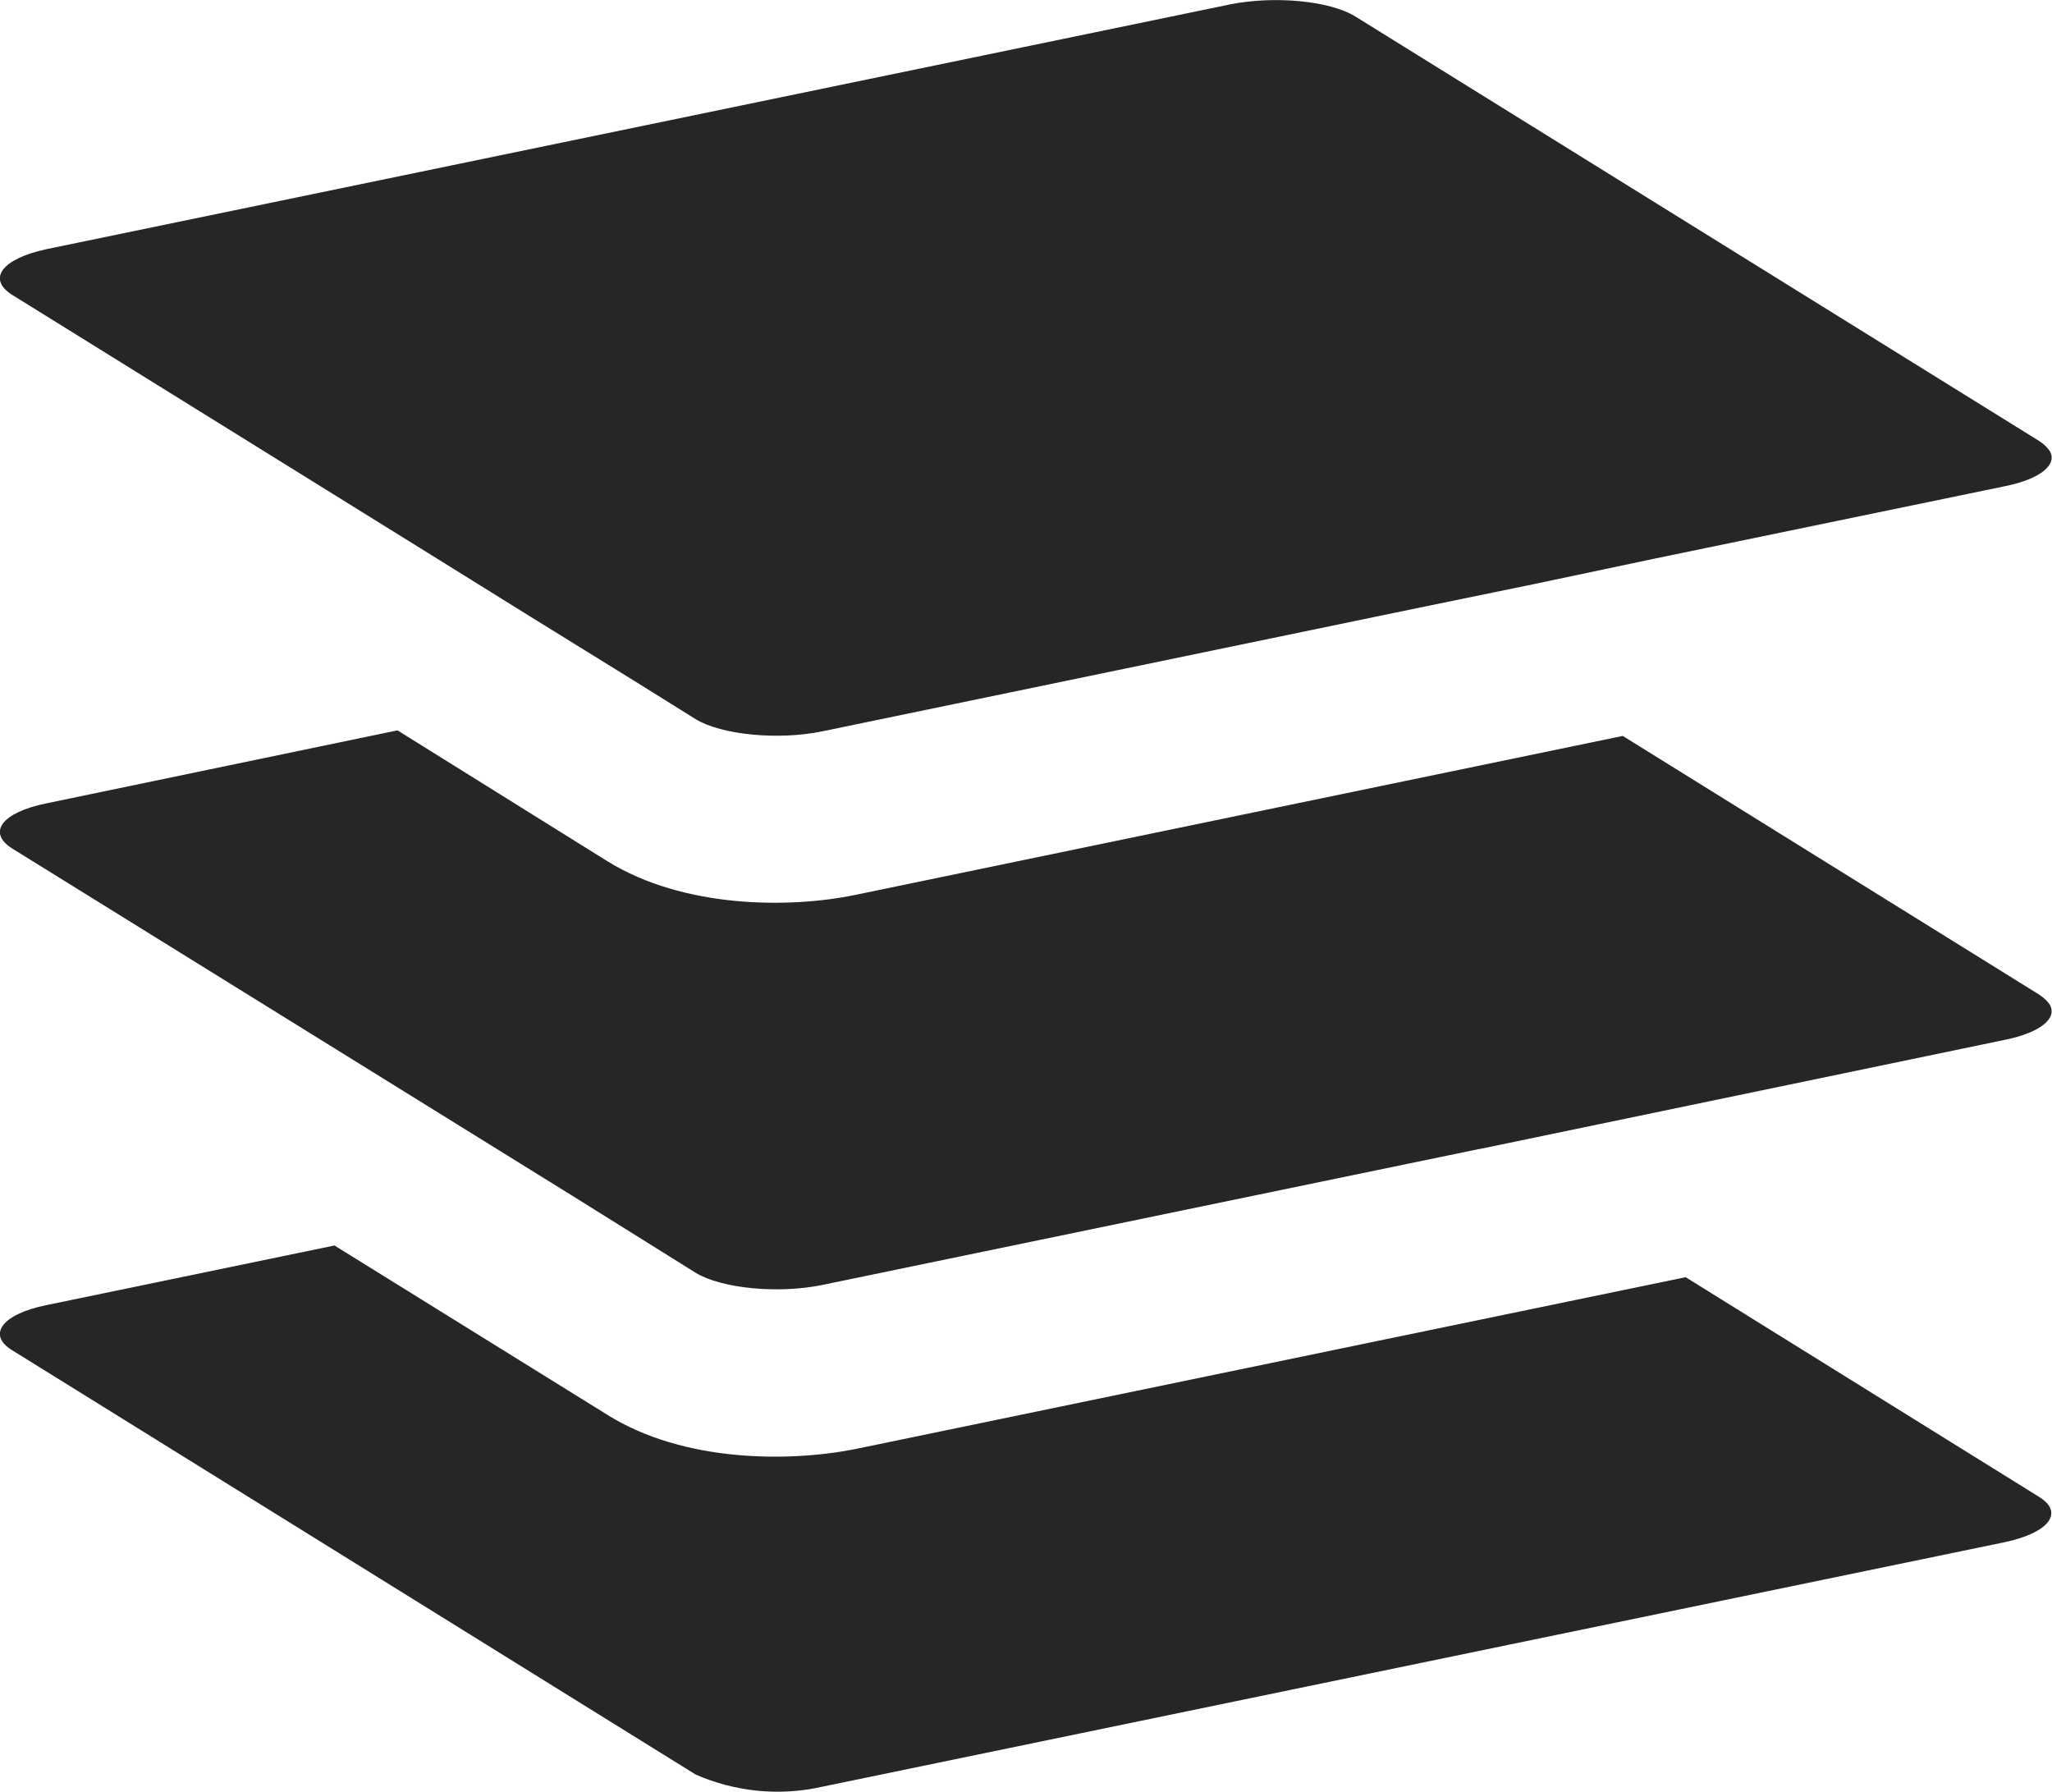
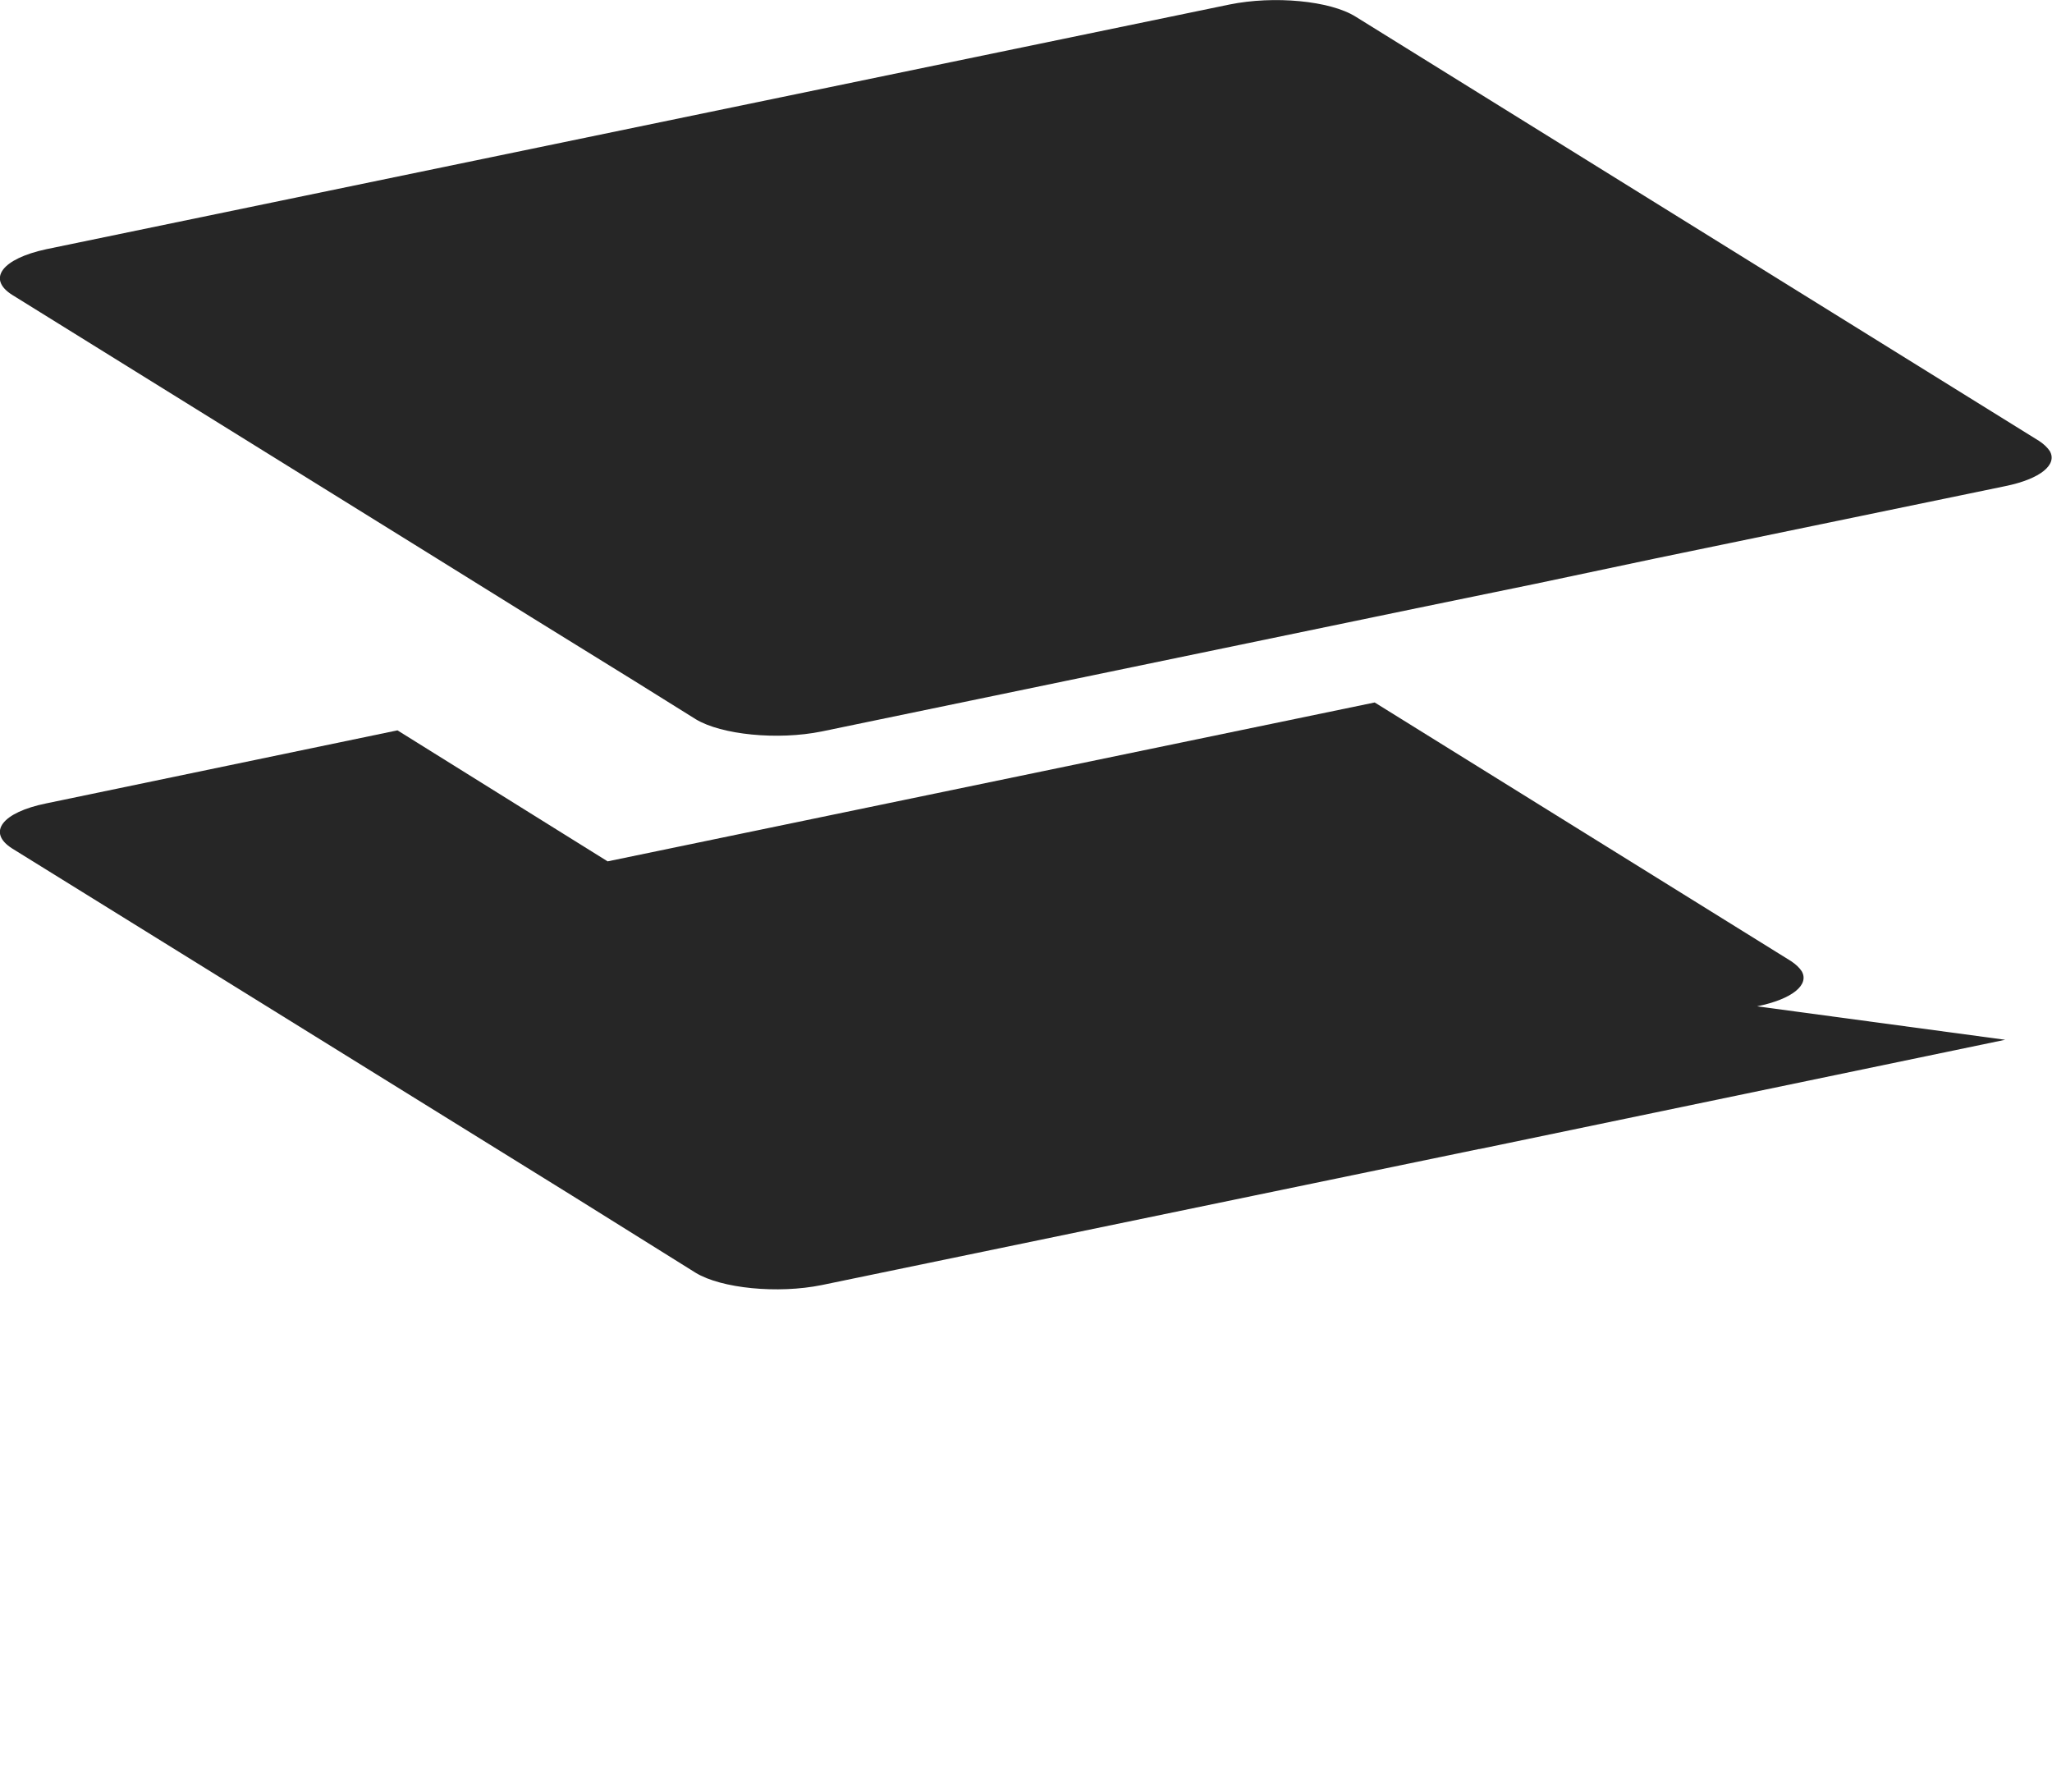
<svg xmlns="http://www.w3.org/2000/svg" id="Ebene_2" viewBox="0 0 36.81 32.14">
  <defs>
    <style>.cls-1{fill:#262626;stroke-width:0px;}</style>
  </defs>
  <g id="Ebene_2-2">
    <g id="Menü">
      <g id="Gruppe_226">
-         <path class="cls-1" d="m35.97,27.66l-21.23,4.39c-.76.17-1.55.09-2.26-.22L.22,24.22c-.46-.28-.18-.65.61-.81l5.17-1.07,4.9,3.04c1.36.85,3.25.85,4.45.61l14.88-3.08h.01l6.34,3.94c.45.28.18.64-.61.81Z" />
-         <path class="cls-1" d="m35.97,18.65l-9.43,1.96h-.01l-11.79,2.44c-.79.16-1.8.06-2.26-.22l-2.21-1.38h0L.22,15.22c-.46-.29-.18-.65.61-.81l6.3-1.31,3.77,2.35c1.36.84,3.25.85,4.45.6l13.76-2.85,7.47,4.64c.09.06.15.12.19.18.14.24-.16.5-.8.63Z" />
+         <path class="cls-1" d="m35.97,18.65l-9.43,1.96h-.01l-11.79,2.44c-.79.16-1.8.06-2.26-.22l-2.21-1.38h0L.22,15.22c-.46-.29-.18-.65.61-.81l6.3-1.31,3.77,2.35l13.76-2.85,7.47,4.64c.09.06.15.12.19.18.14.24-.16.5-.8.63Z" />
        <path class="cls-1" d="m35.97,8.72l-6.29,1.3-2.13.45-2.14.44-10.67,2.21c-.79.16-1.8.06-2.26-.22l-1.09-.68-1.86-1.15-1.85-1.15L.22,5.29c-.46-.29-.18-.65.61-.82L22.06.08c.79-.16,1.8-.07,2.26.22l12.26,7.61c.09.06.15.12.19.18.14.24-.16.5-.8.63Z" />
      </g>
    </g>
  </g>
</svg>